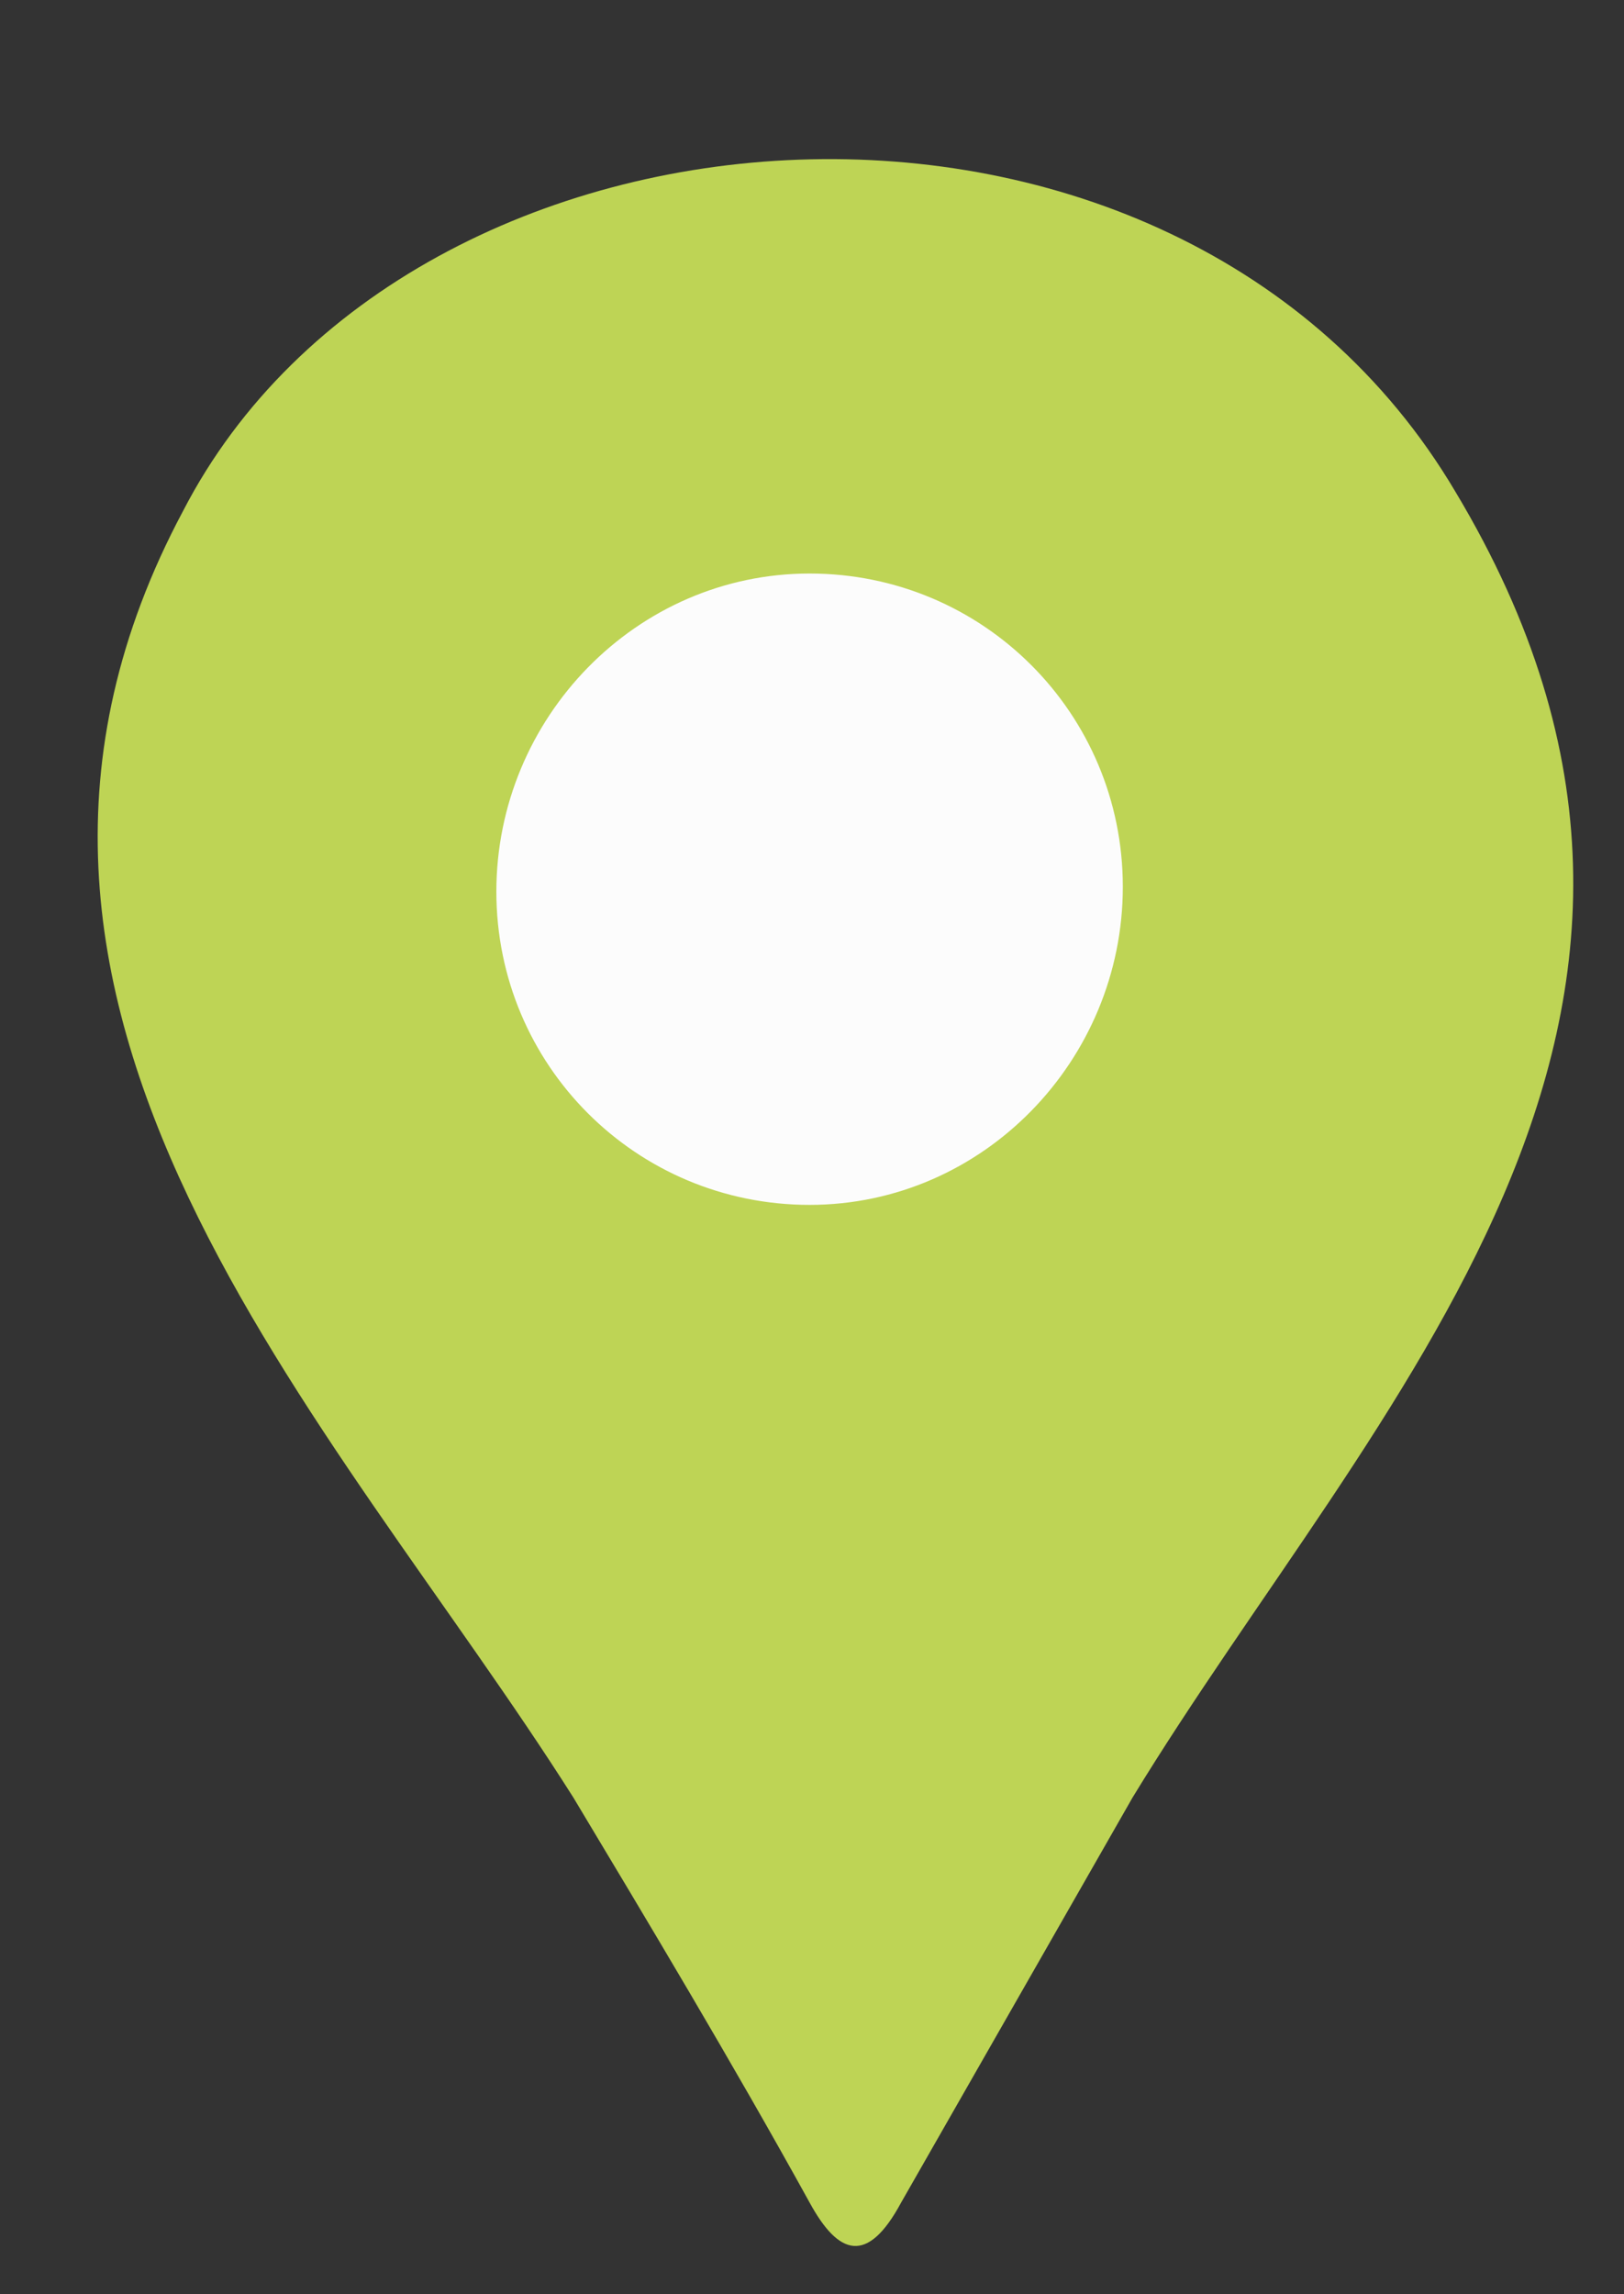
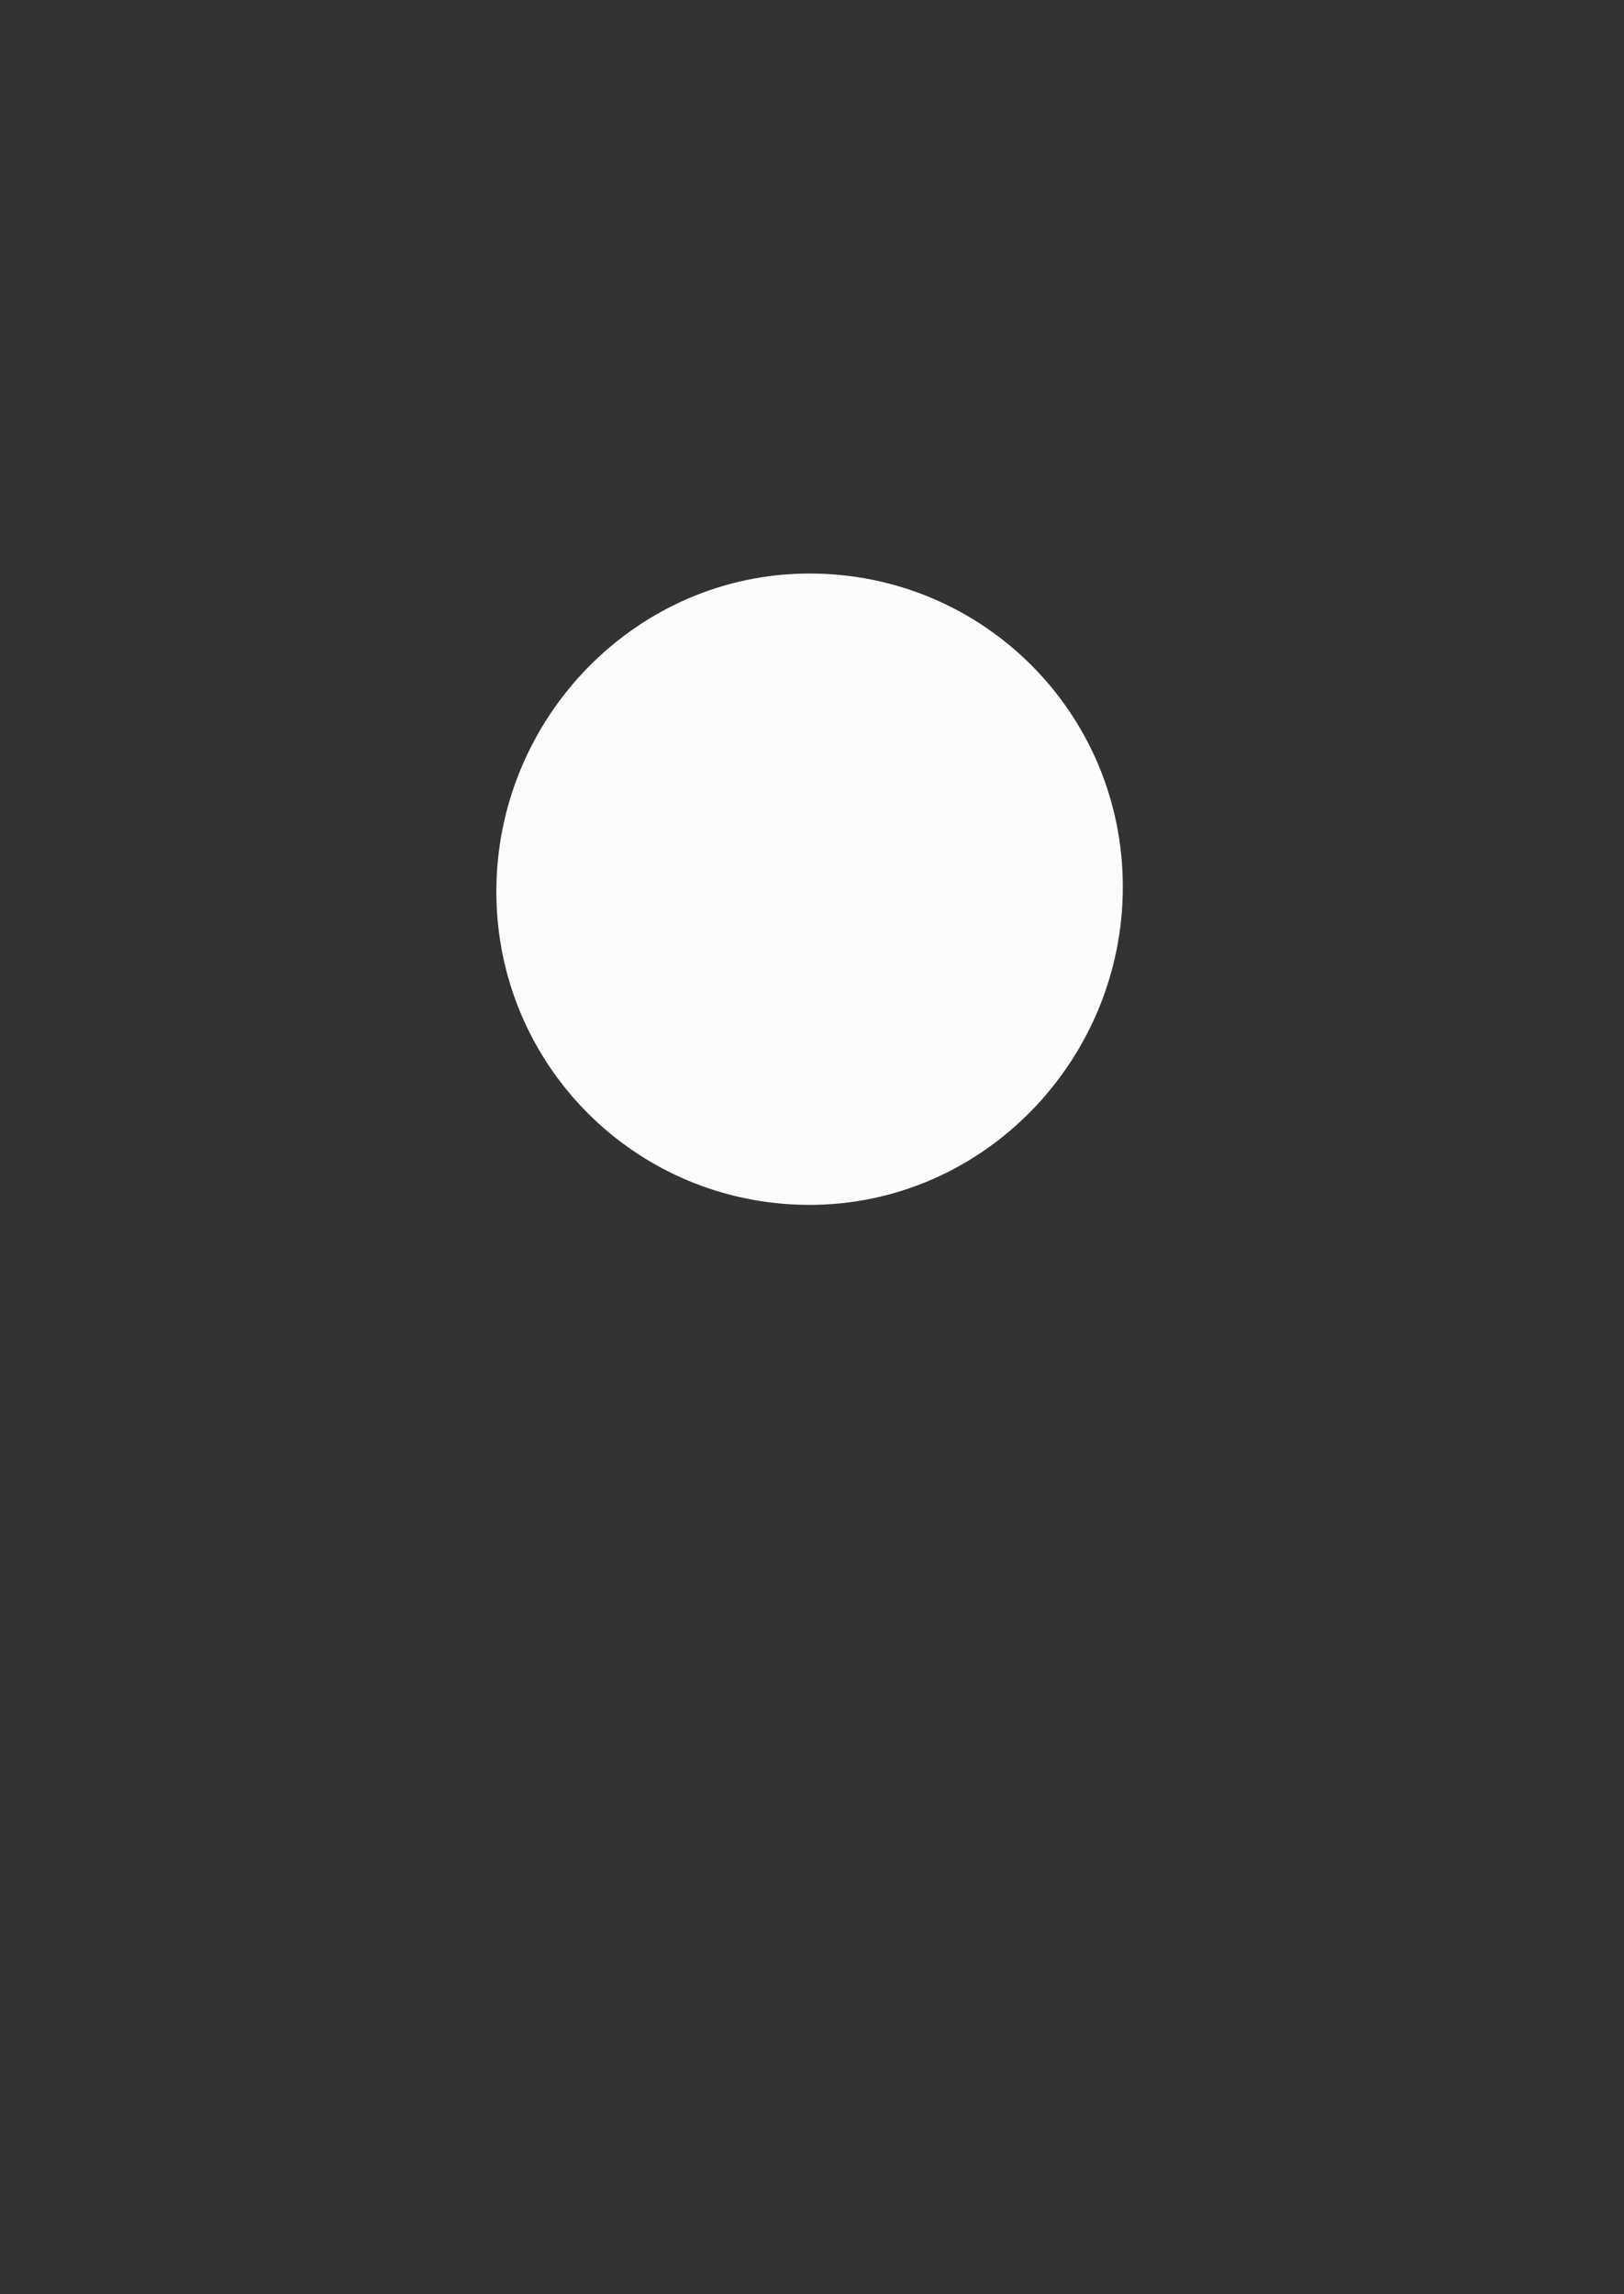
<svg xmlns="http://www.w3.org/2000/svg" version="1.1" id="Layer_1" x="0px" y="0px" viewBox="0 0 33.7 47.6" style="enable-background:new 0 0 33.7 47.6;" xml:space="preserve">
  <rect x="0" y="0" width="33.7" height="47.6" fill="#333333" stroke="none" />
  <style type="text/css">
	.st0{fill-rule:evenodd;clip-rule:evenodd;fill:#BED455;}
	.st1{fill-rule:evenodd;clip-rule:evenodd;fill:#FCFCFC;}
</style>
-   <path class="st0" d="M11.9,37.3c1.5,2.5,3.3,5.5,4.9,8.4c0.6,1.1,1.2,1.3,1.9,0c1.6-2.8,3.2-5.6,4.8-8.4c5-8.2,13.3-16.1,6.7-27.1  C24.4,0.4,8.5,1.5,3.8,10.6C-1.7,20.9,6.9,29.4,11.9,37.3L11.9,37.3z" />
  <path class="st1" d="M16.8,11.9c3.6,0,6.5,2.9,6.5,6.5S20.4,25,16.8,25s-6.5-2.9-6.5-6.5S13.2,11.9,16.8,11.9L16.8,11.9z" />
</svg>